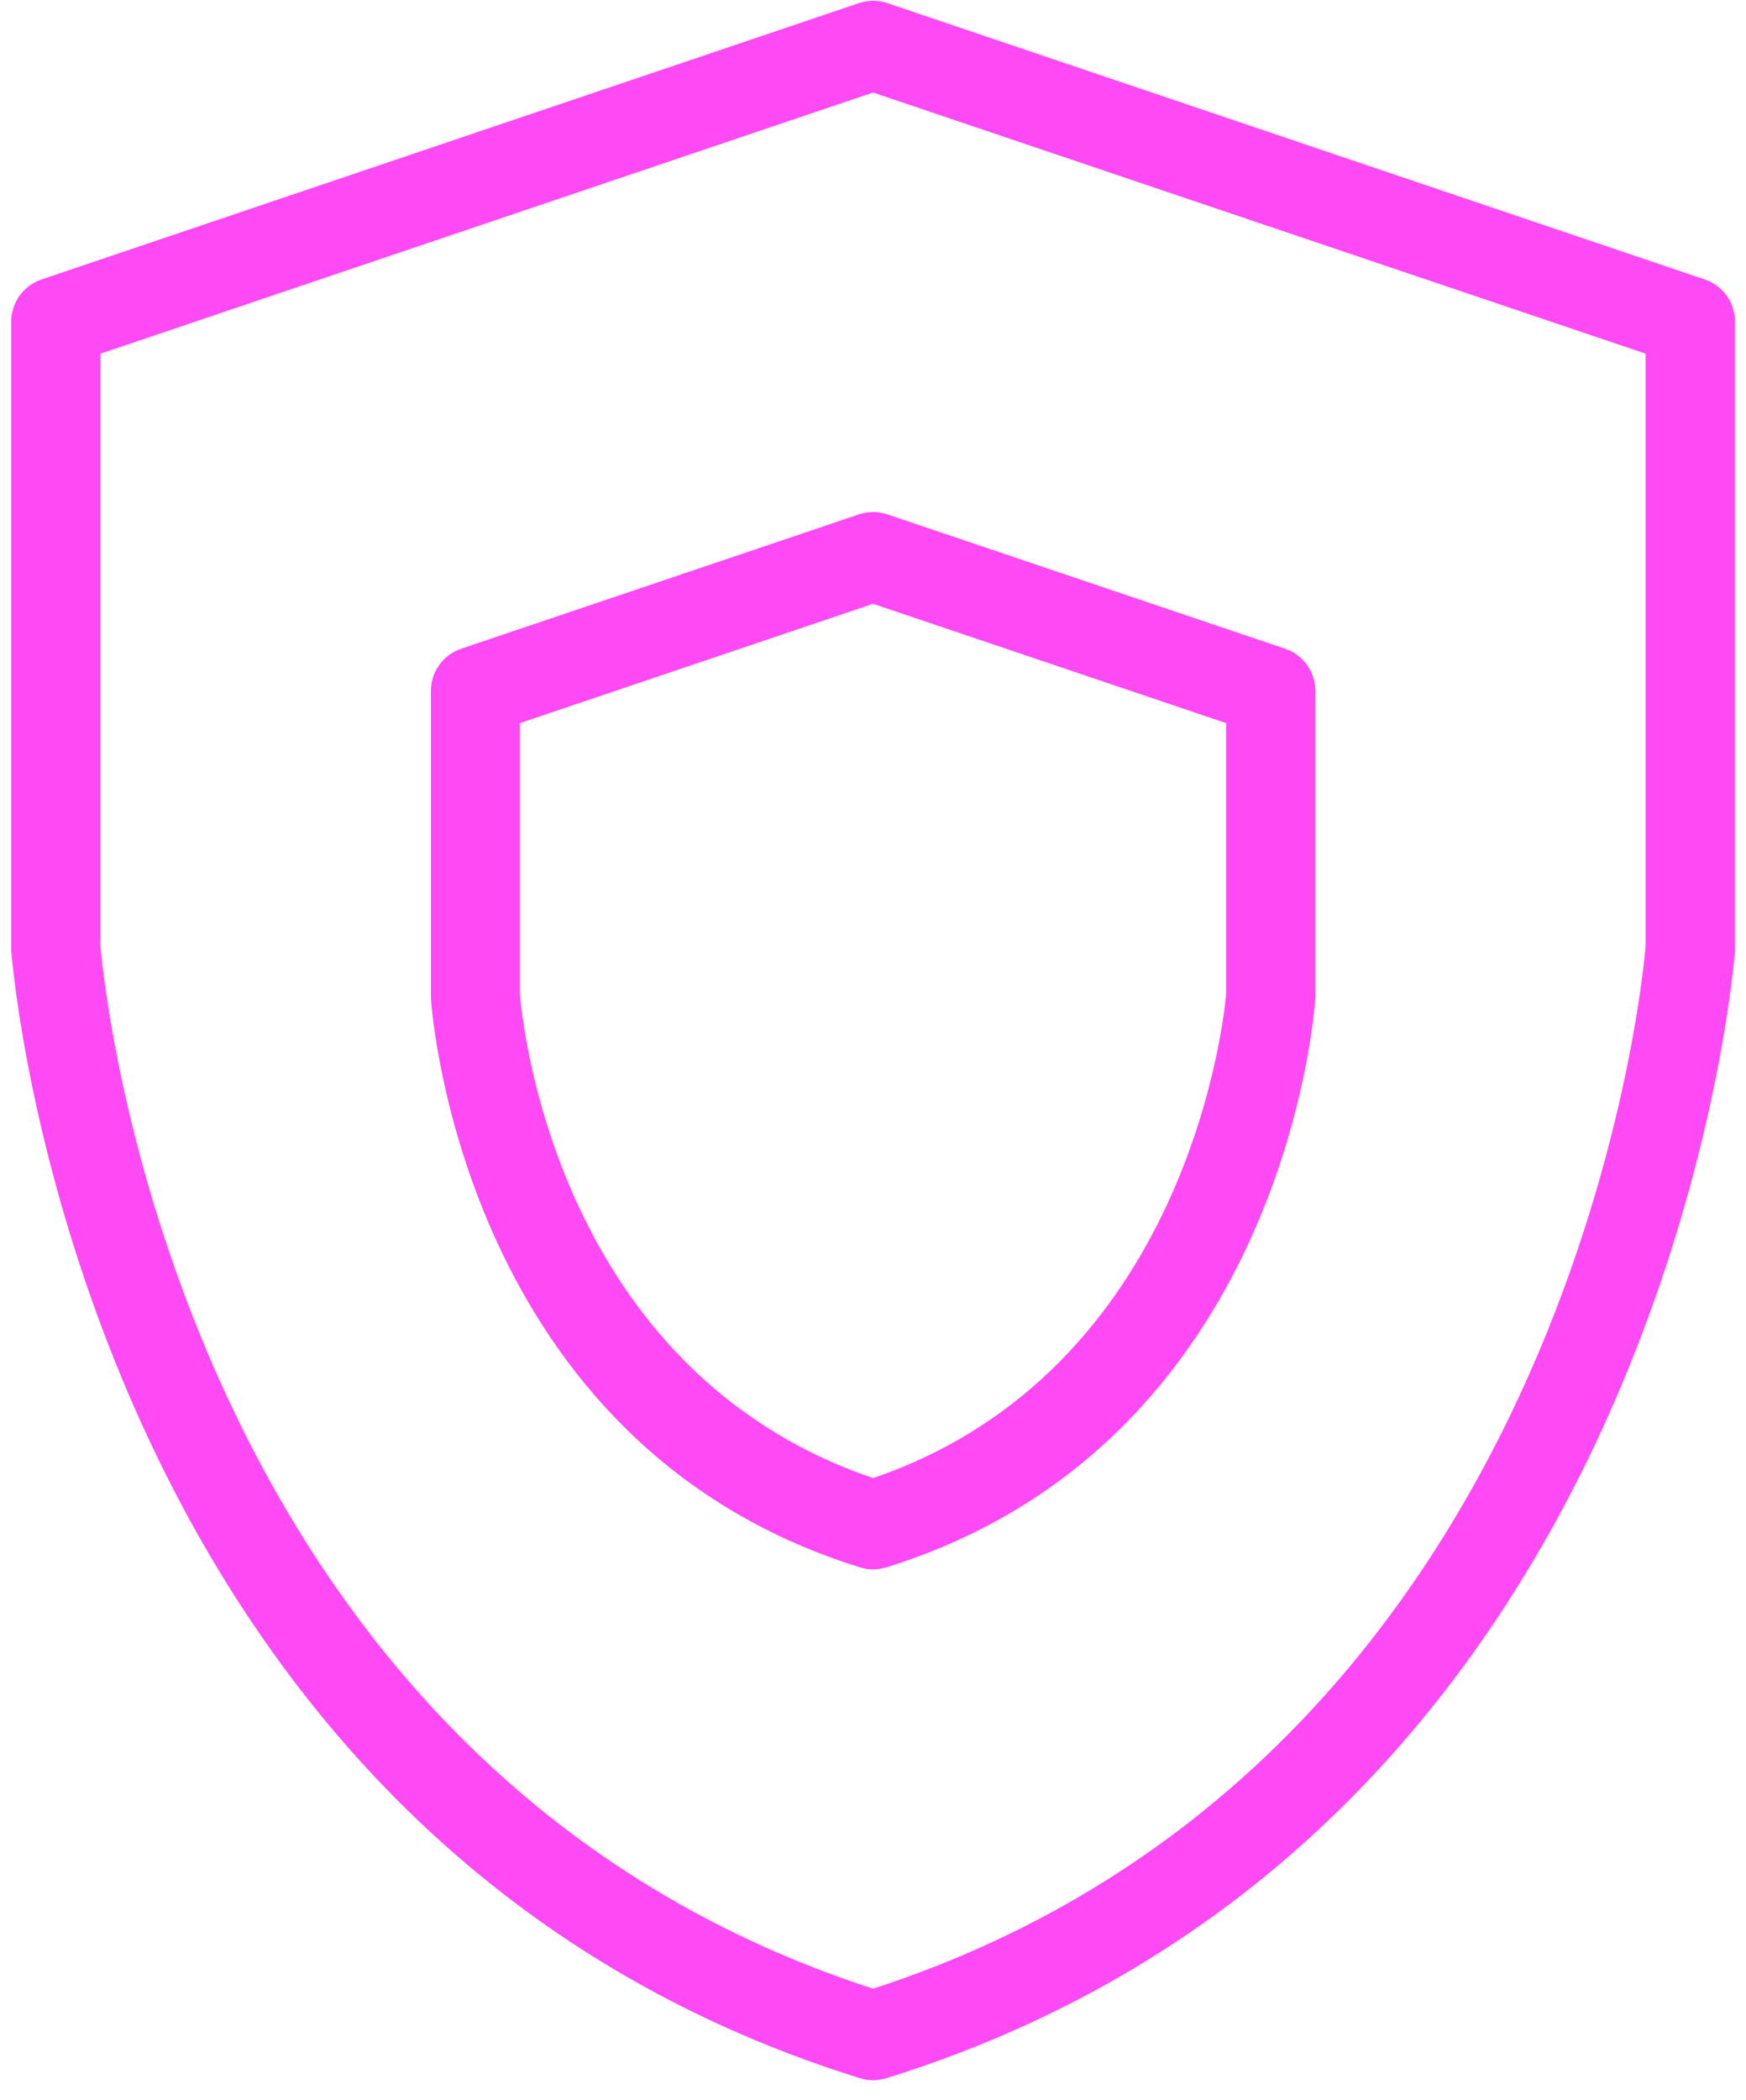
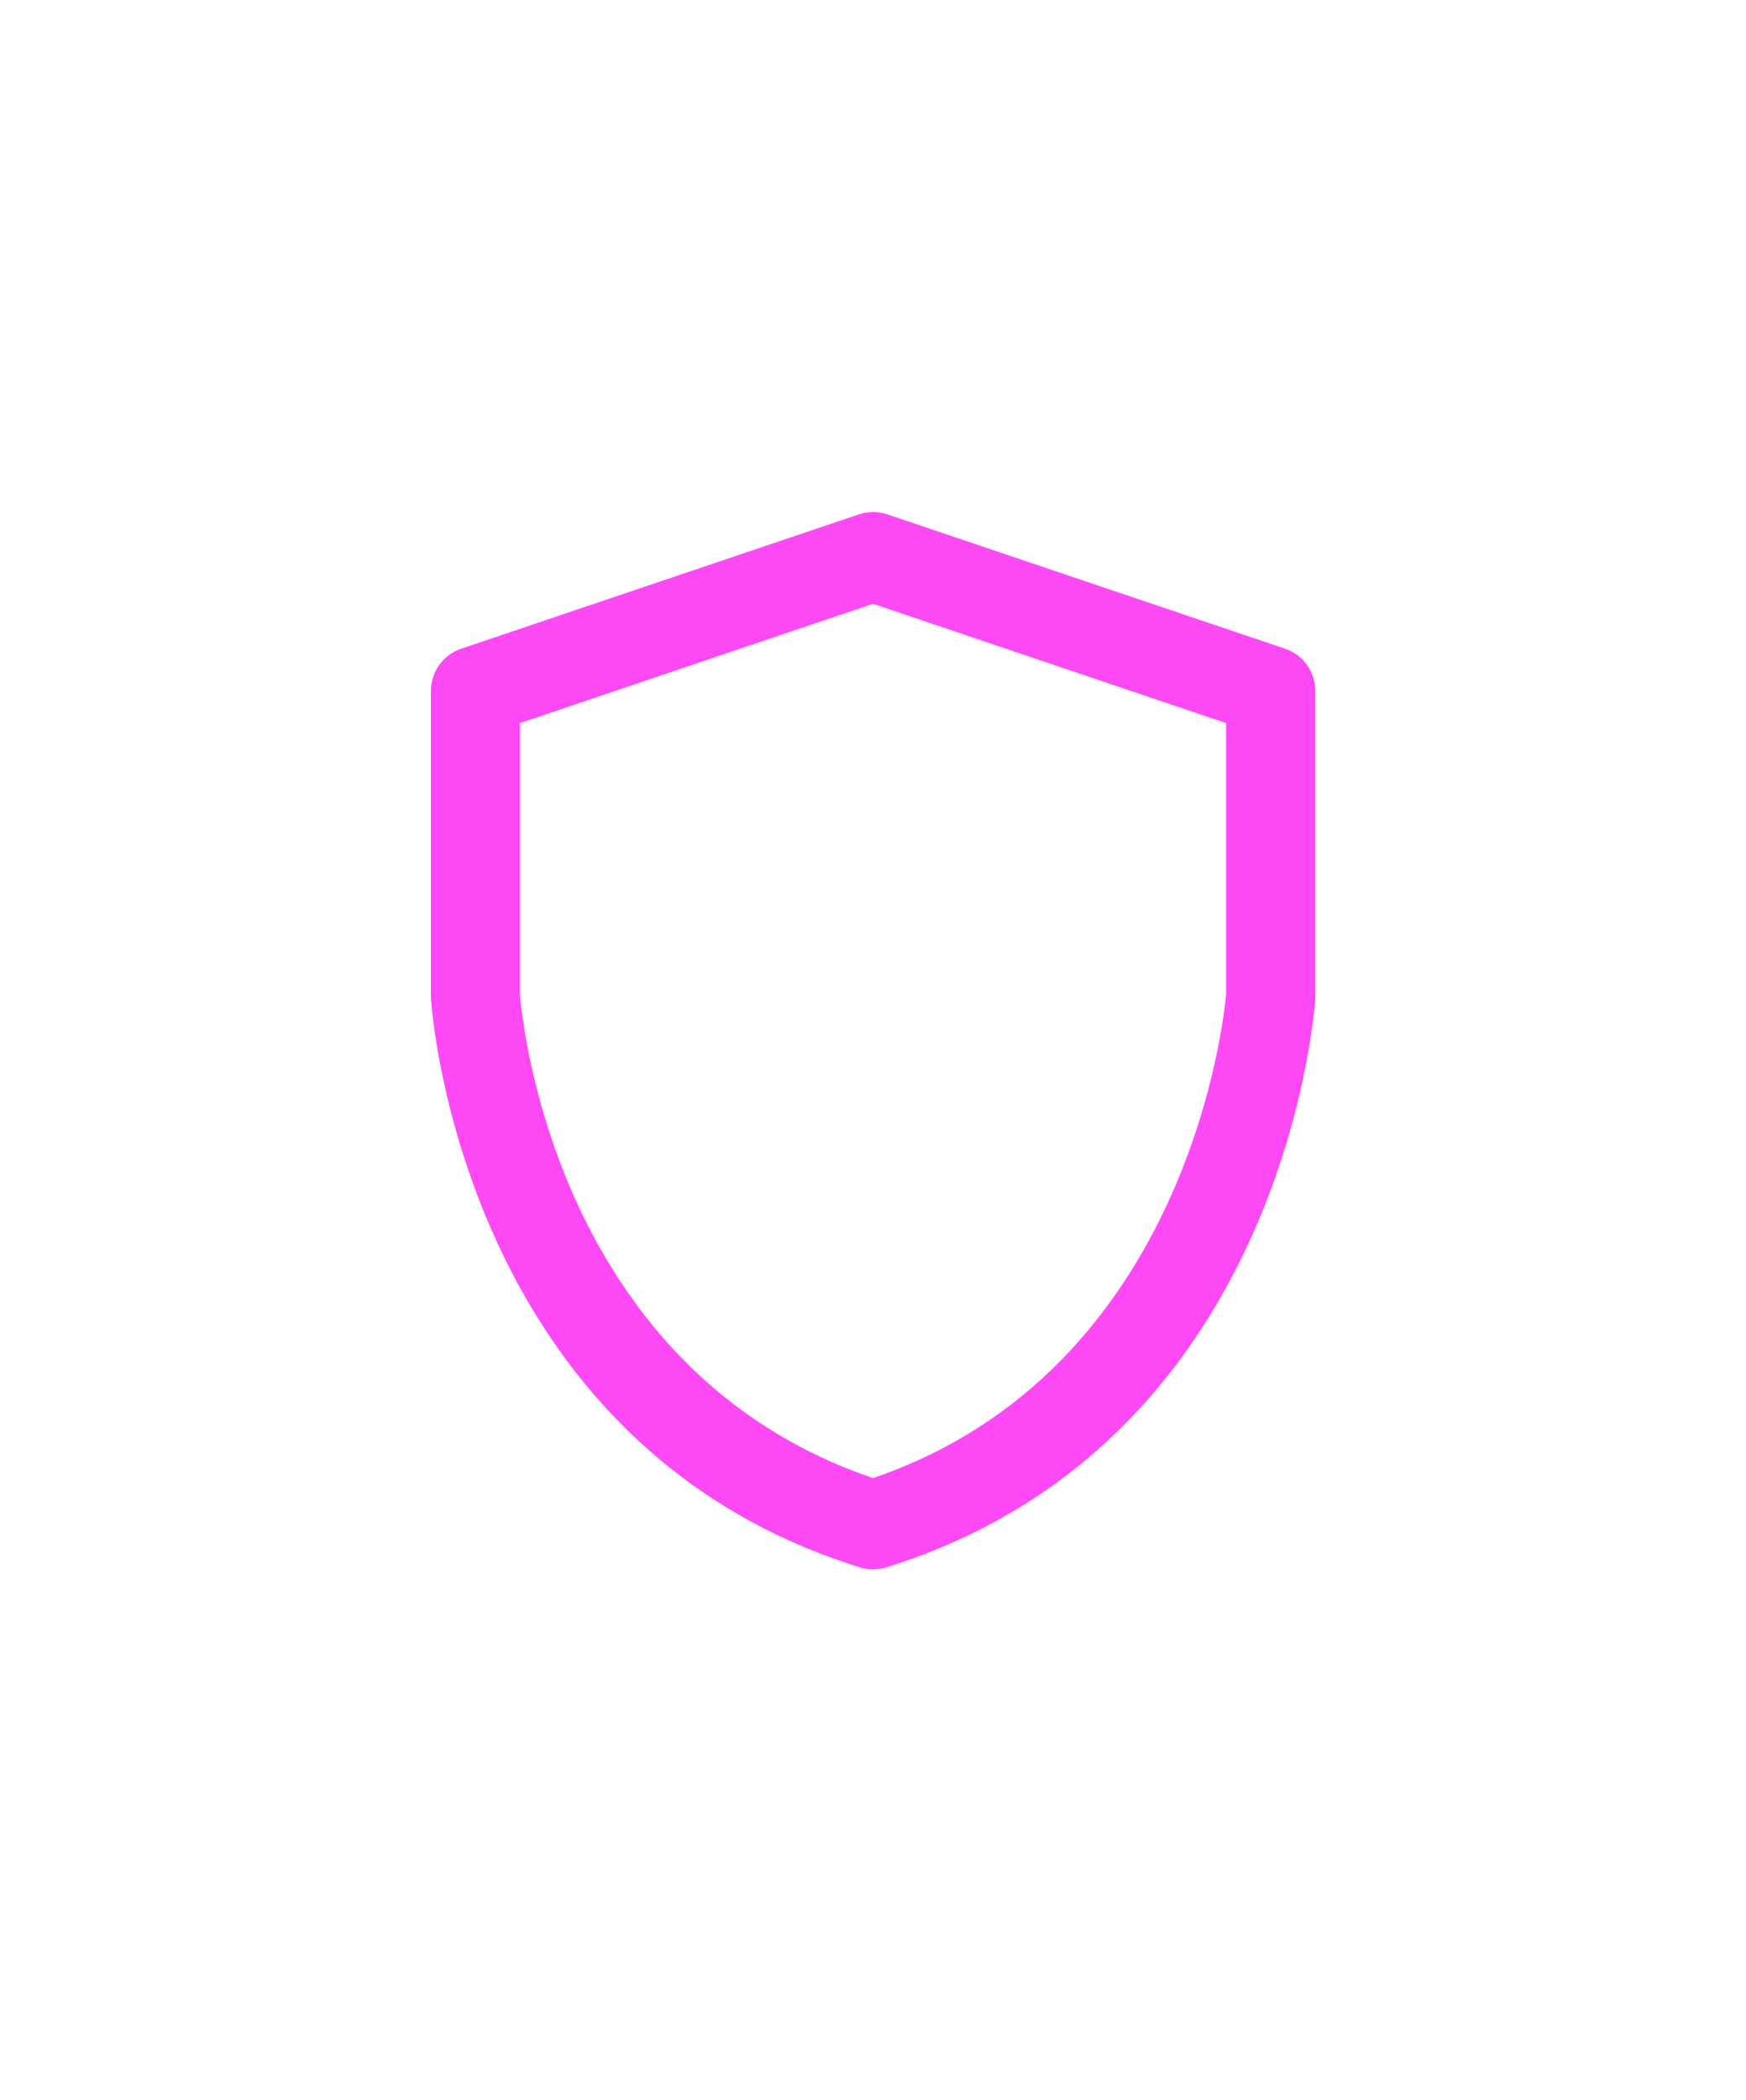
<svg xmlns="http://www.w3.org/2000/svg" width="84" height="101" viewBox="0 0 84 101" fill="none">
-   <path d="M42 100.05C41.79 100.05 41.57 100.02 41.36 99.95C3.79 88.26 0.57 46.14 0.54 45.71C0.54 45.66 0.54 45.62 0.54 45.57V15.47C0.54 14.55 1.13 13.73 2 13.44L41.32 0.15C41.76 3.66196e-05 42.25 3.66196e-05 42.69 0.15L82.01 13.44C82.88 13.73 83.47 14.55 83.47 15.47V45.57C83.47 45.57 83.47 45.66 83.47 45.71C83.44 46.13 80.23 88.26 42.65 99.95C42.44 100.01 42.23 100.05 42.01 100.05H42ZM4.83 45.49C4.98 47.26 8.51 84.78 42 95.65C75.49 84.77 79.03 47.25 79.17 45.49V17.01L42 4.45L4.83 17.01V45.49Z" fill="#FF49F5" />
  <path d="M42 75.48C41.79 75.48 41.57 75.45 41.36 75.38C22.36 69.47 20.79 48.89 20.73 48.01C20.73 47.96 20.73 47.92 20.73 47.87V33.23C20.73 32.31 21.32 31.49 22.19 31.2L41.32 24.74C41.77 24.59 42.25 24.59 42.69 24.74L61.82 31.2C62.69 31.49 63.28 32.31 63.28 33.23V47.87C63.28 47.87 63.28 47.96 63.28 48.01C63.22 48.88 61.64 69.47 42.65 75.38C42.44 75.44 42.23 75.48 42.01 75.48H42ZM25.01 47.8C25.12 49.15 26.75 65.9 42 71.09C57.17 65.92 58.89 48.94 58.99 47.8V34.78L42 29.04L25.01 34.78V47.81V47.8Z" fill="#FF49F5" />
</svg>